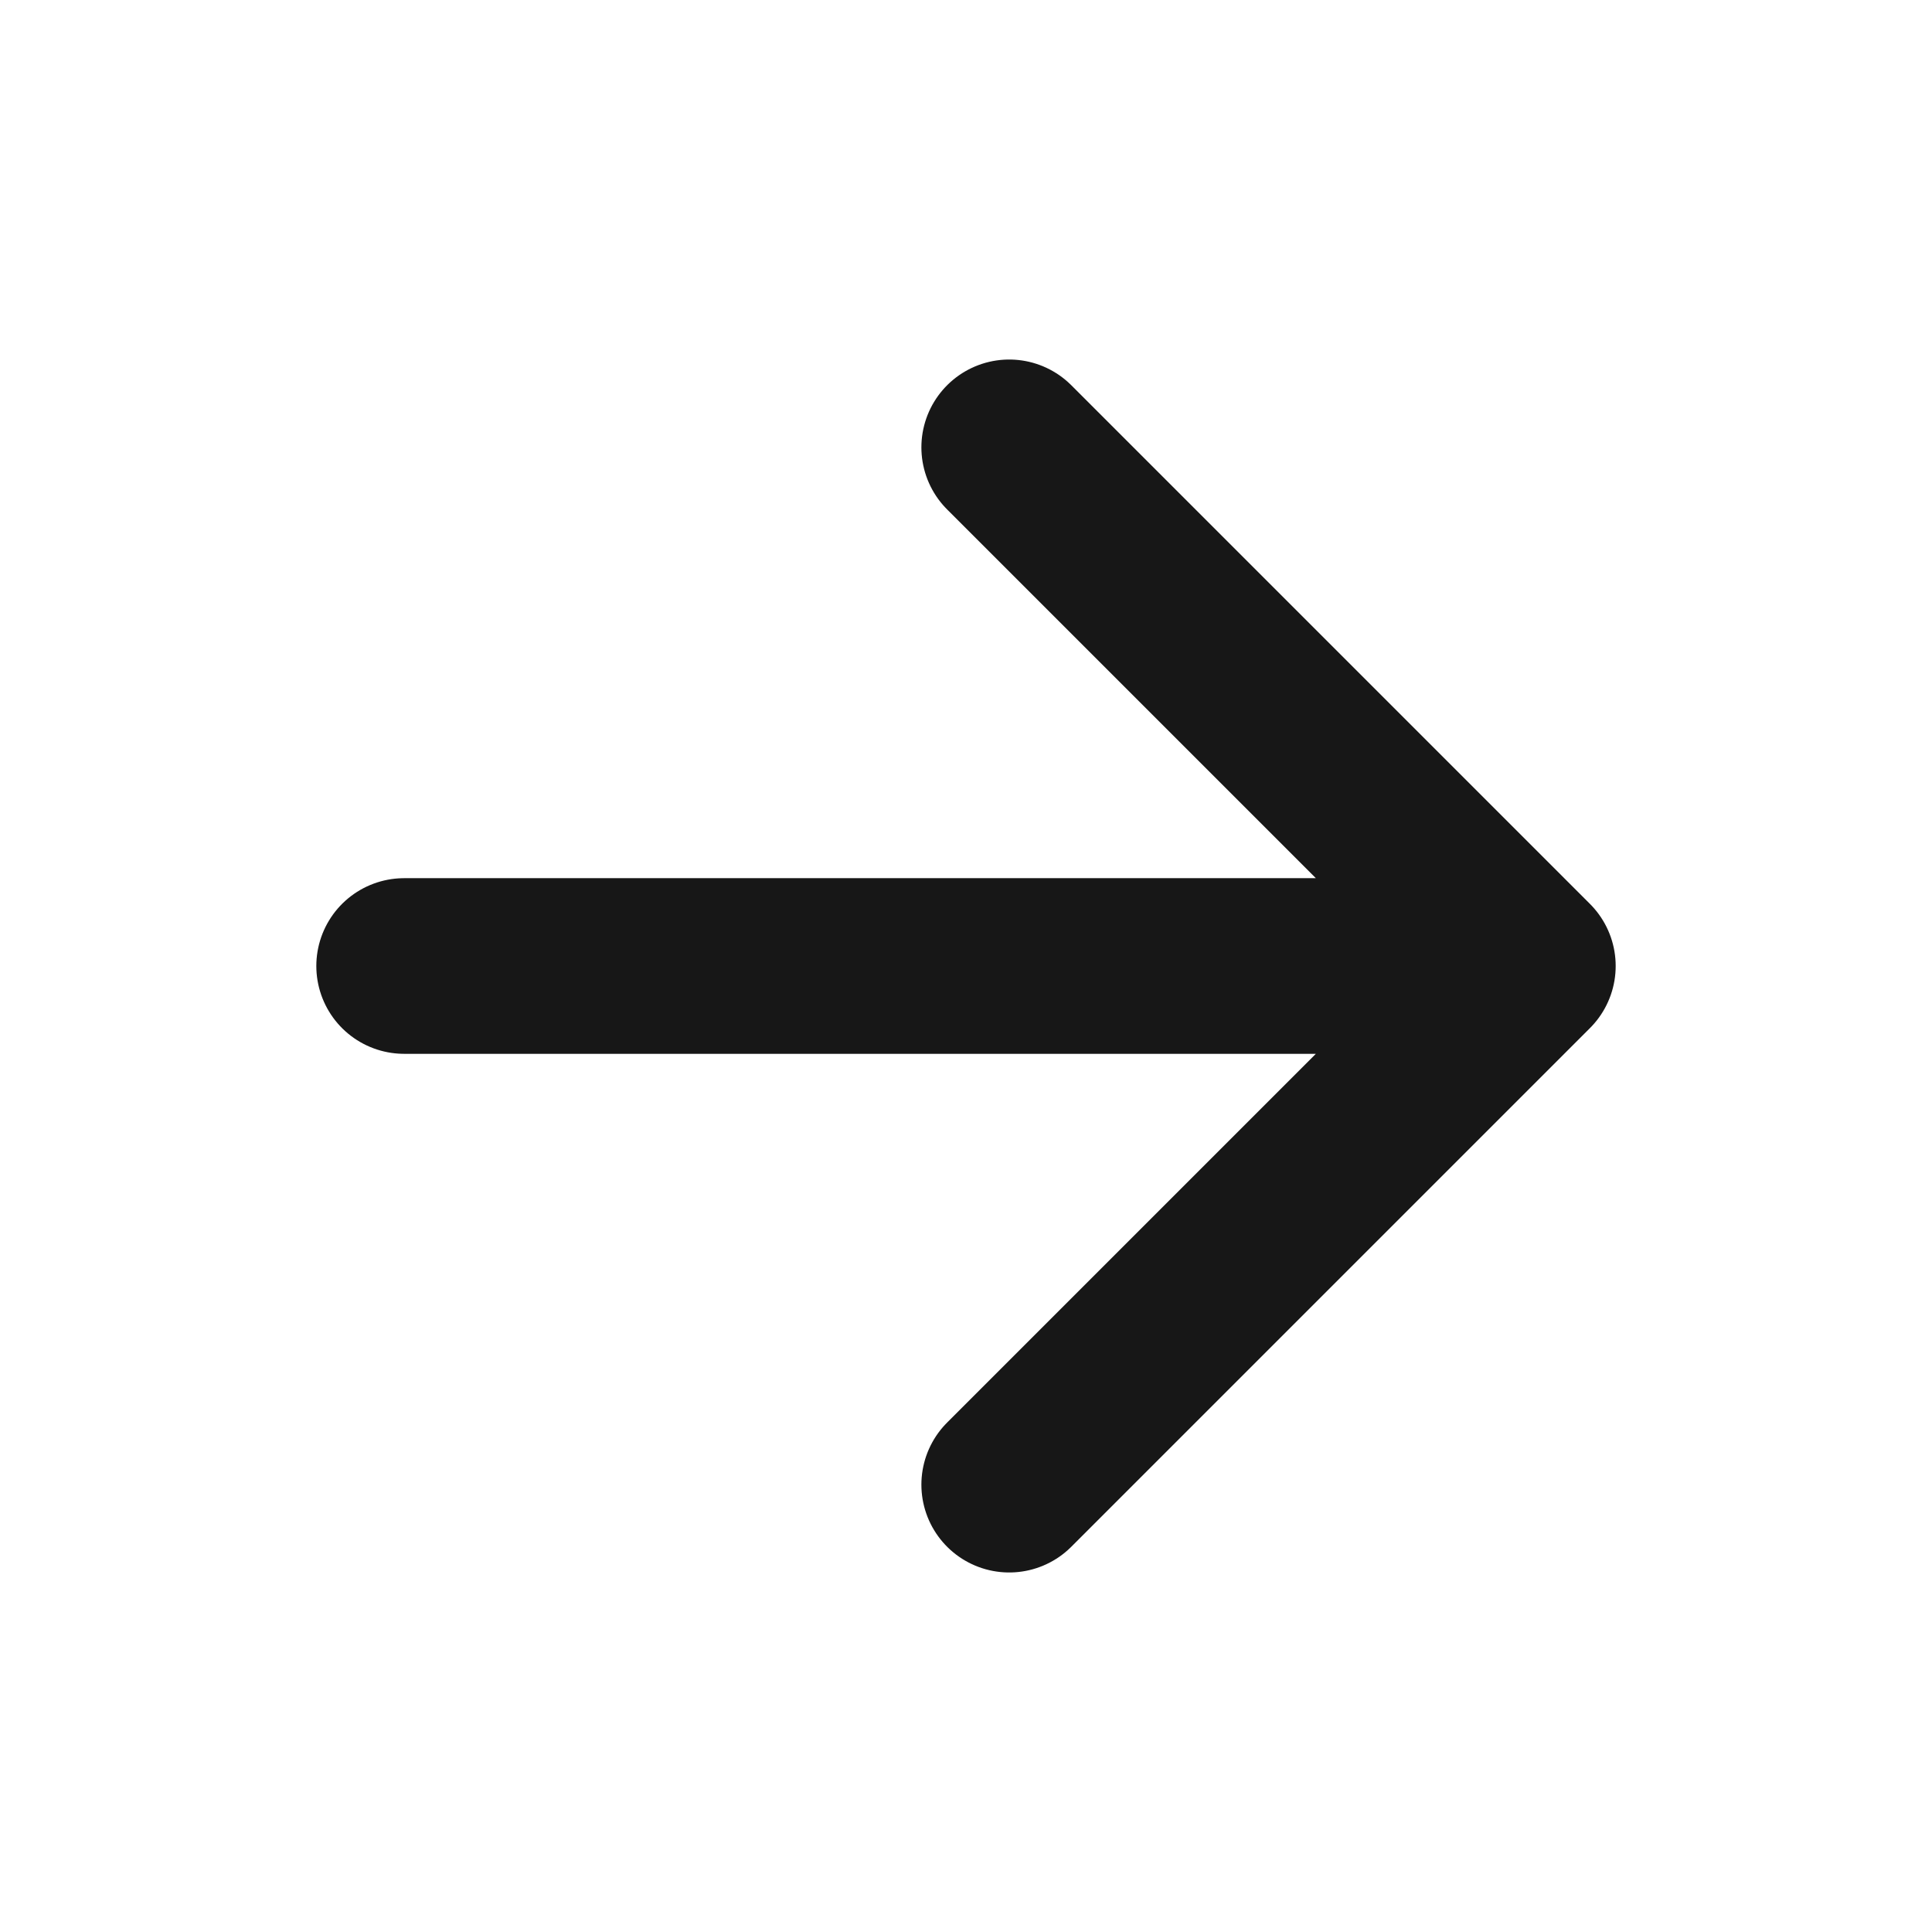
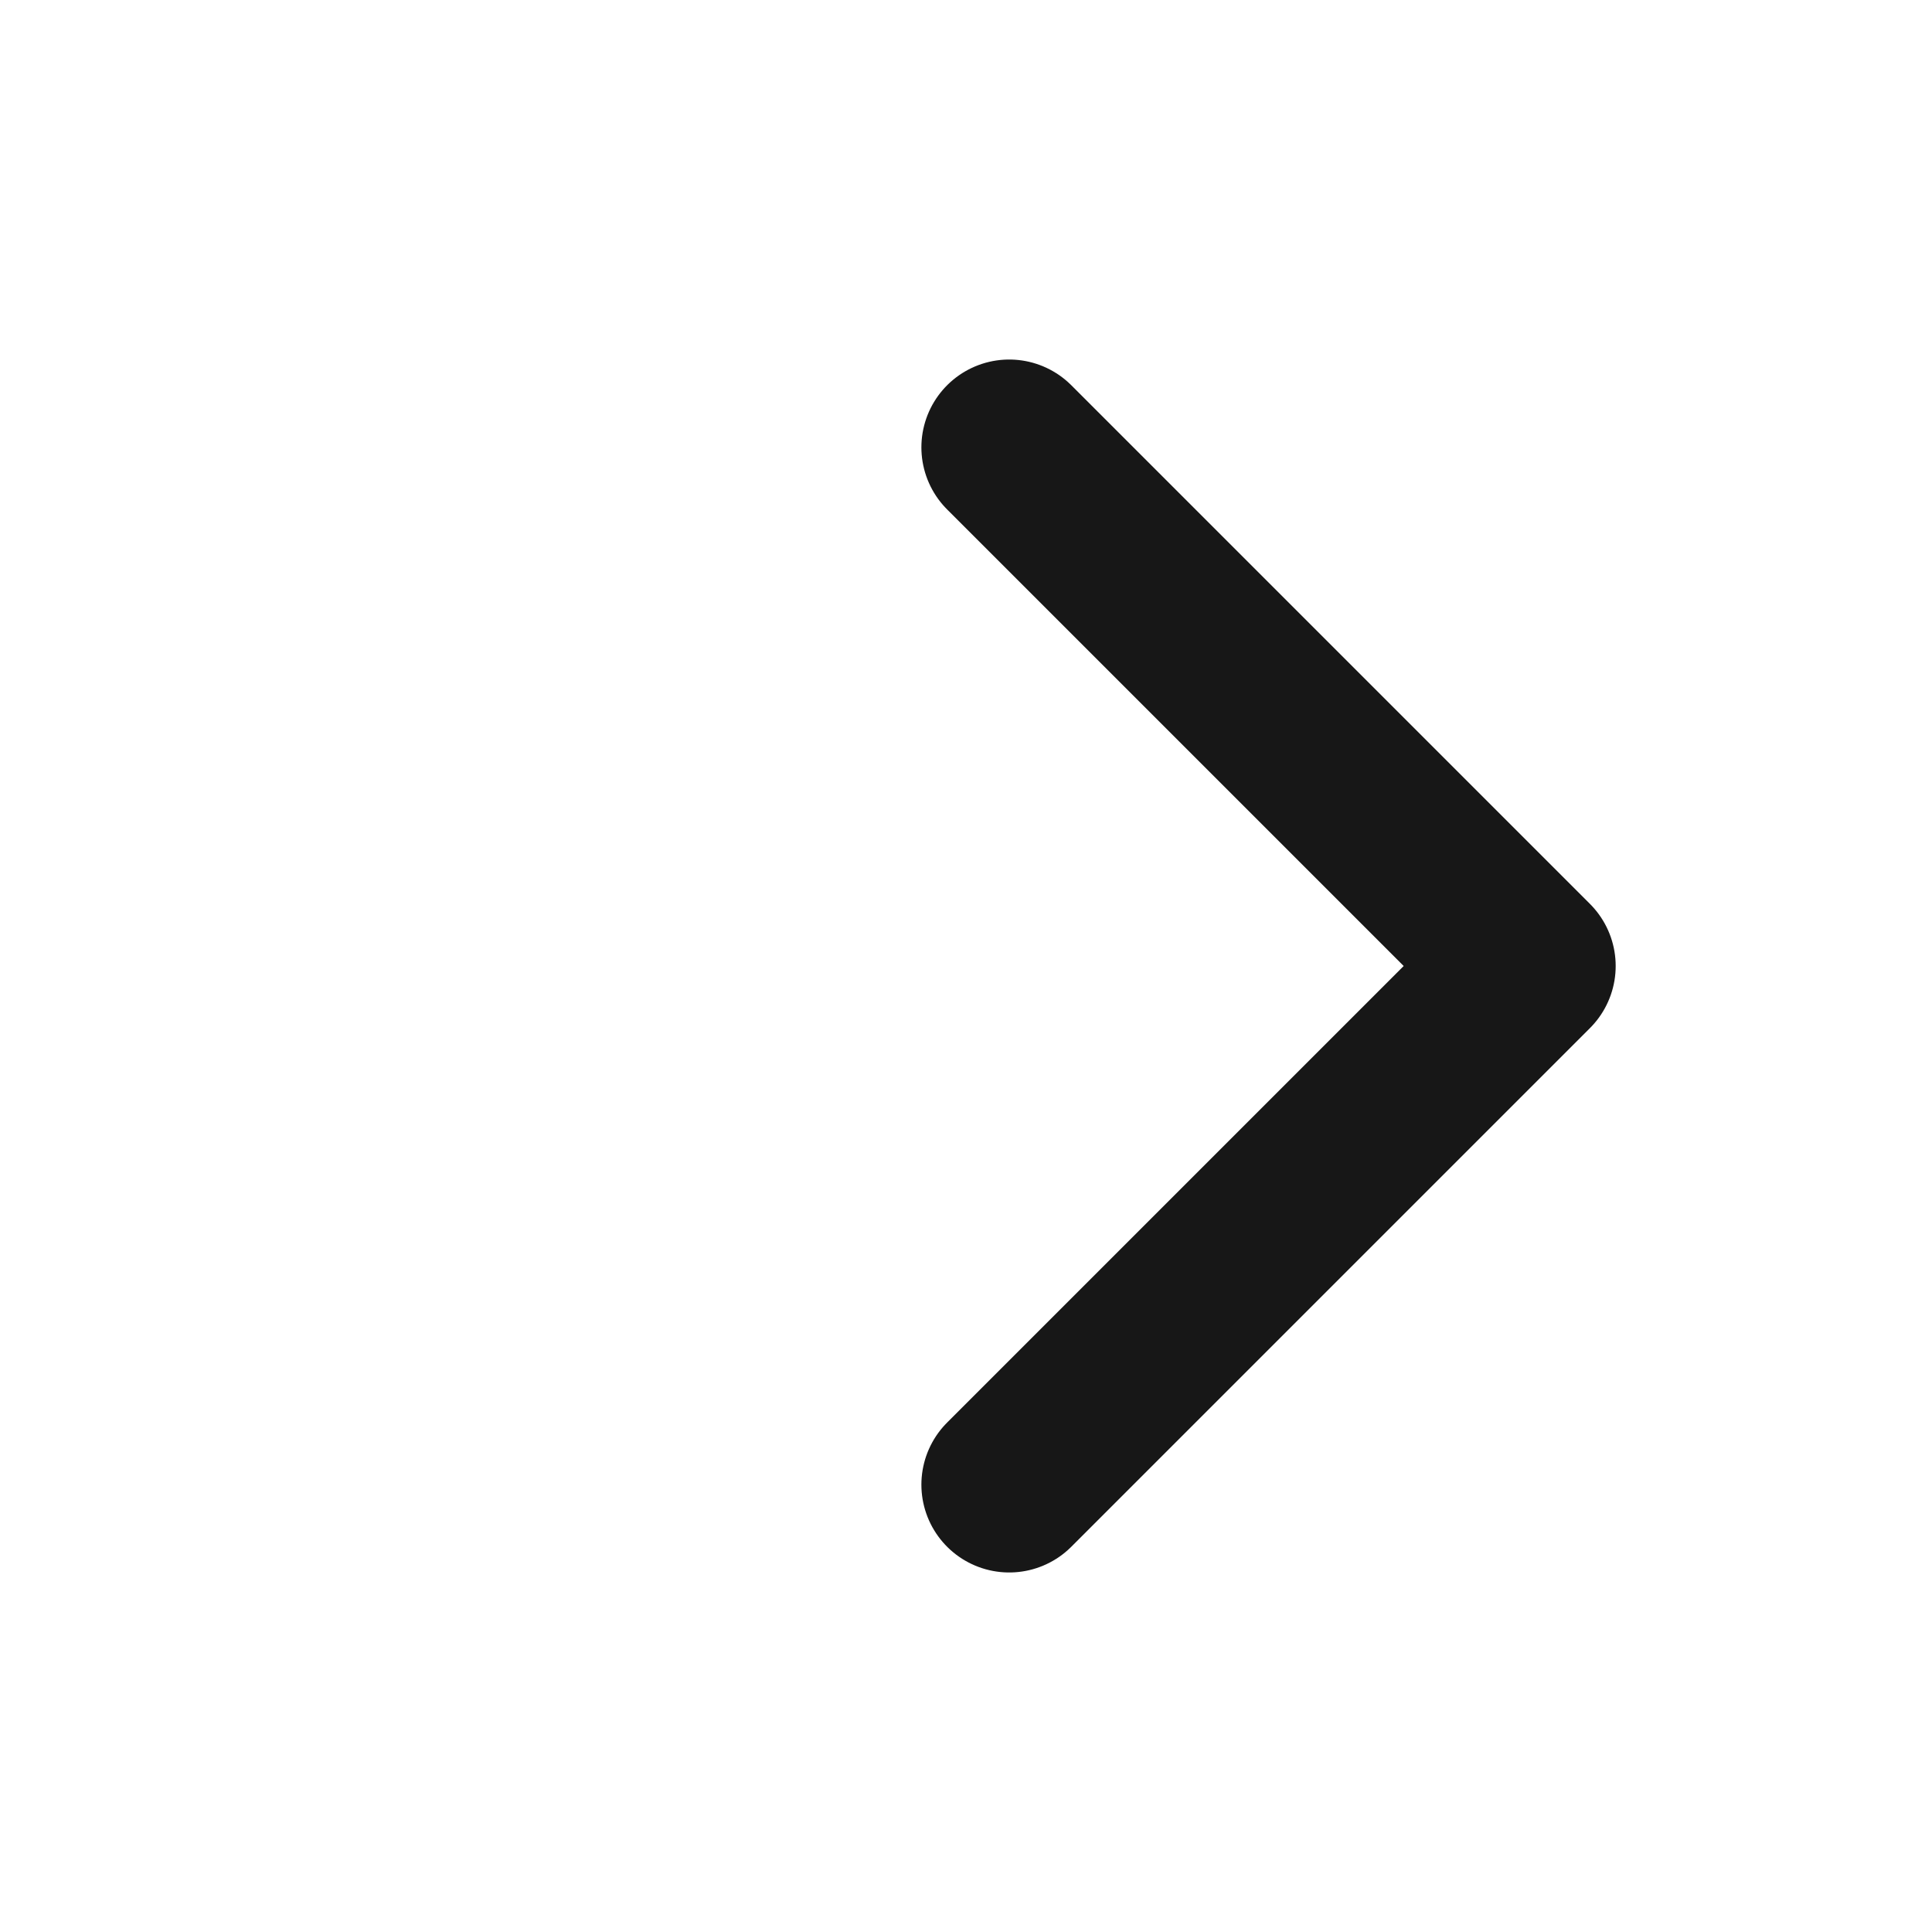
<svg xmlns="http://www.w3.org/2000/svg" width="22" height="22" viewBox="0 0 22 22" fill="none">
-   <path d="M11.492 5.094L17.398 11L11.492 16.906M16.578 11H4.602" stroke="#171717" stroke-width="2" stroke-linecap="round" stroke-linejoin="round" />
+   <path d="M11.492 5.094L17.398 11L11.492 16.906M16.578 11" stroke="#171717" stroke-width="2" stroke-linecap="round" stroke-linejoin="round" />
</svg>